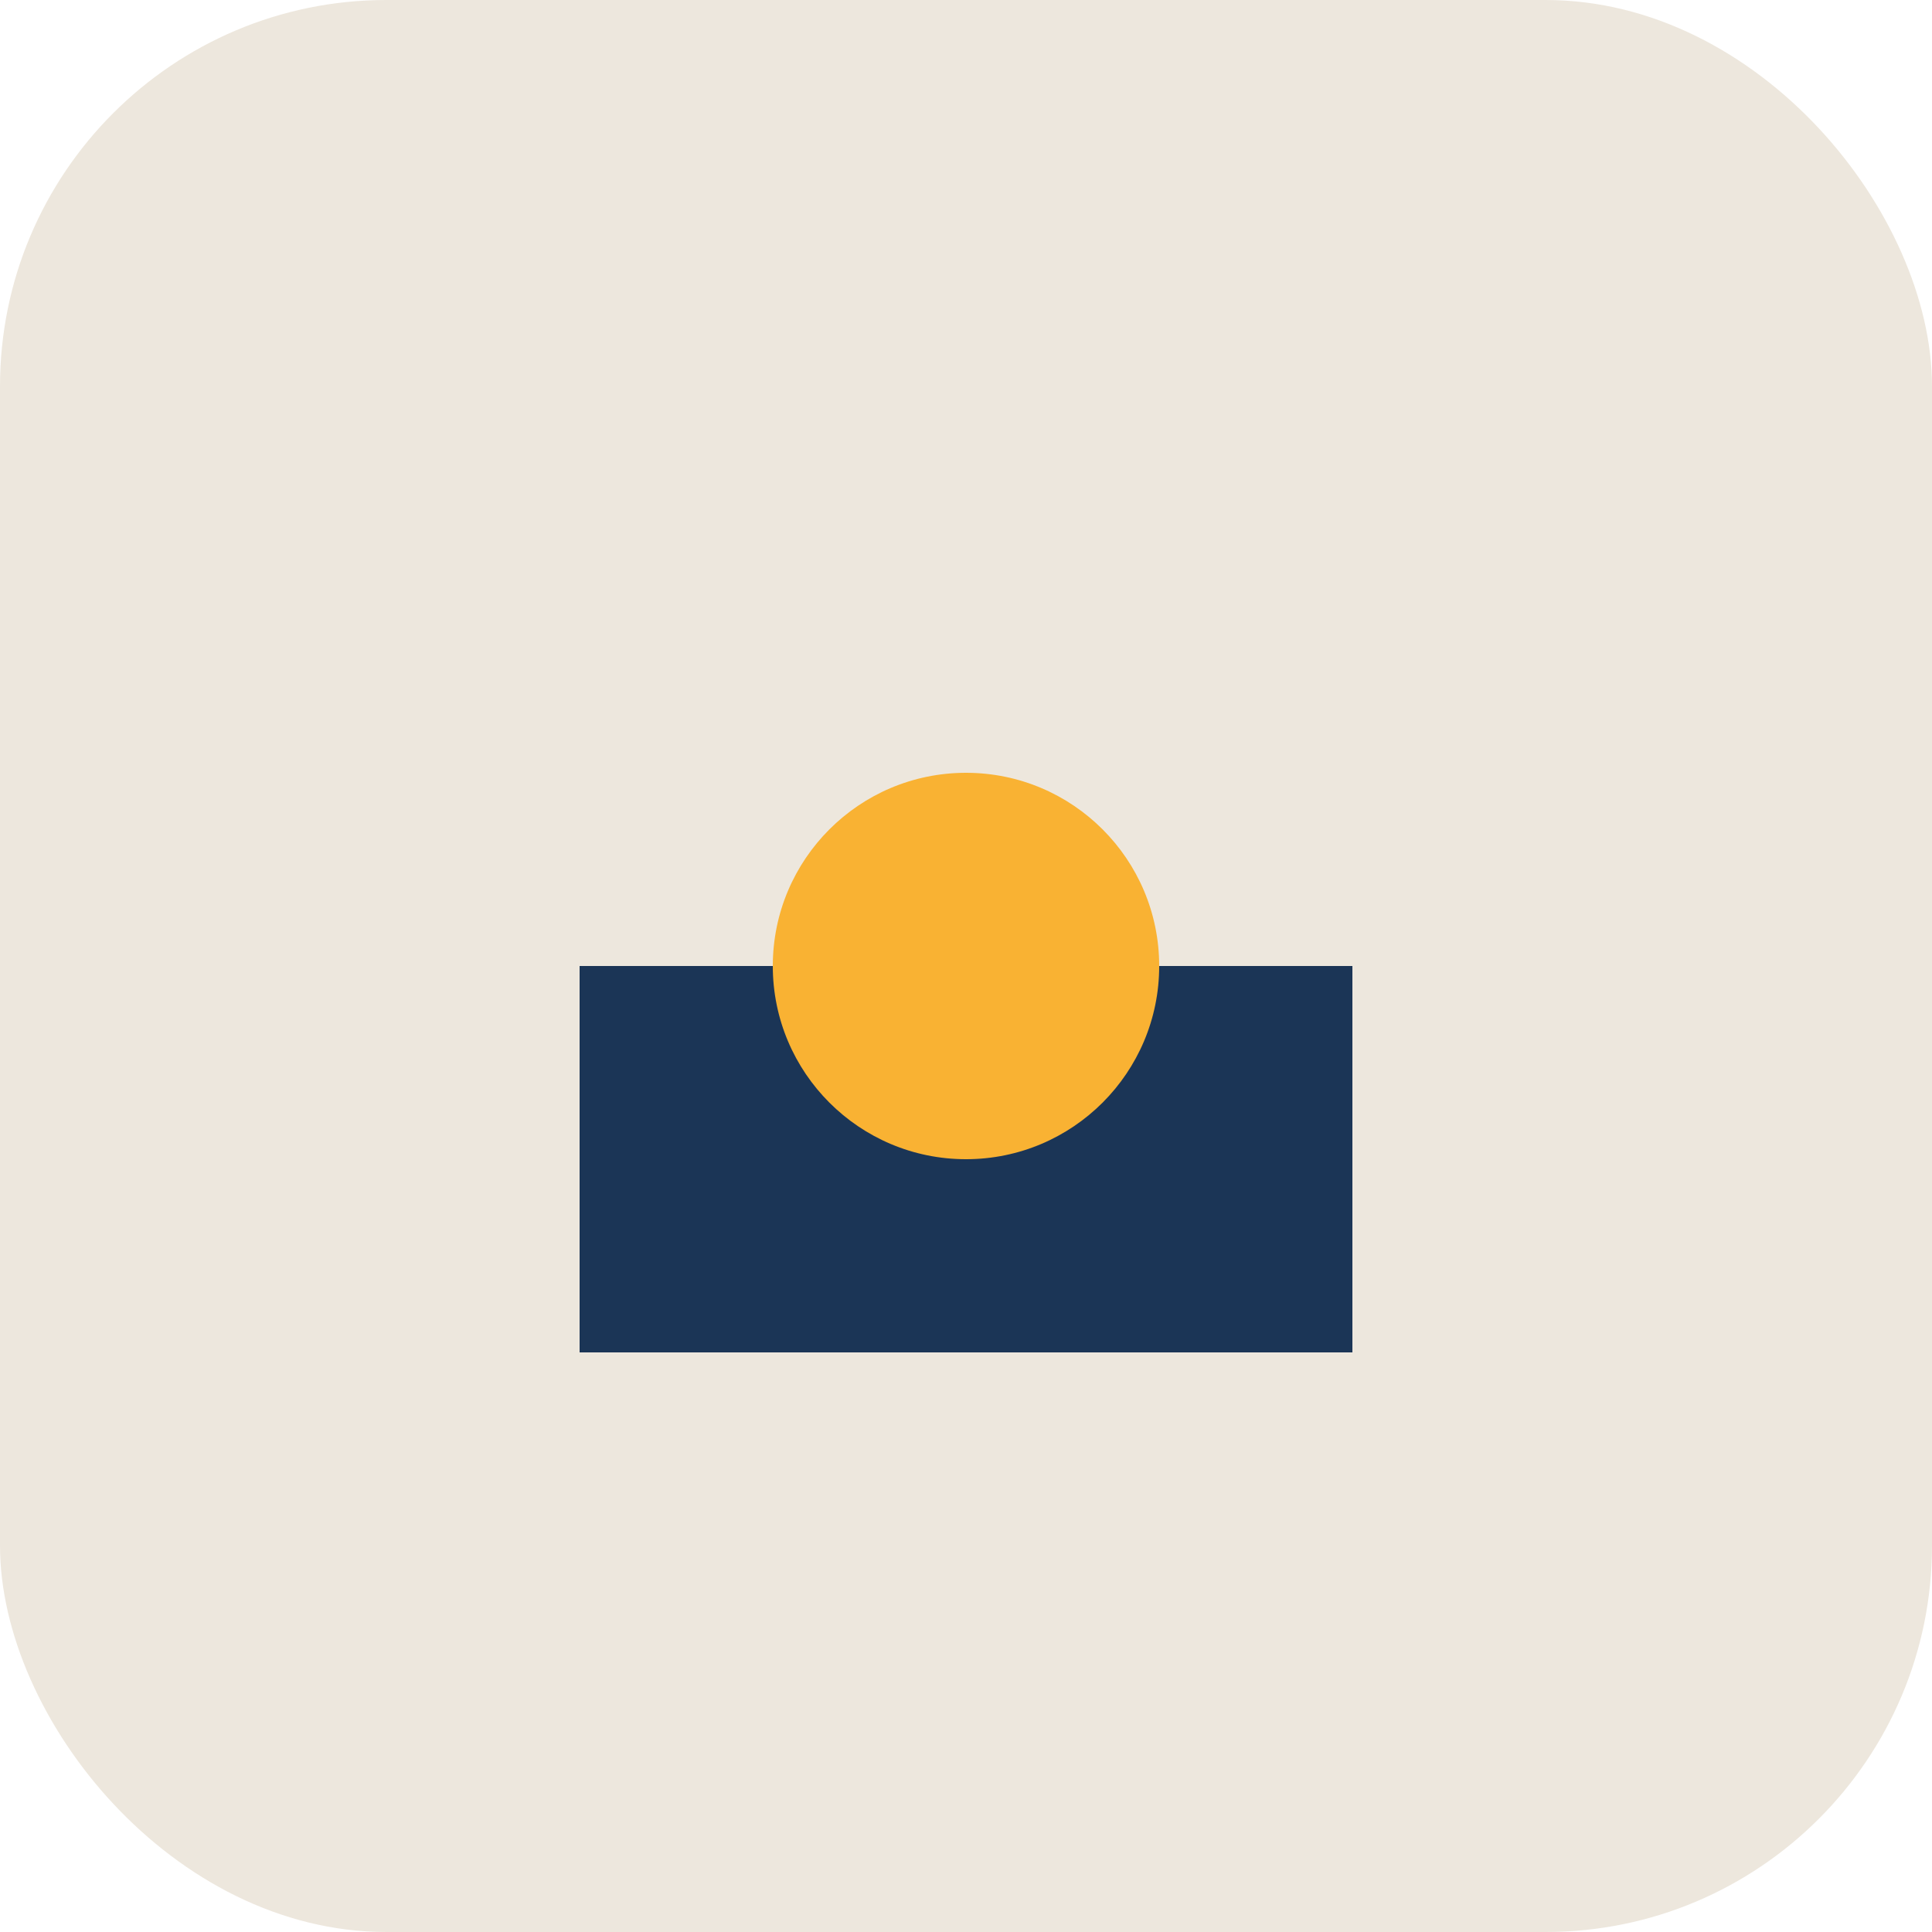
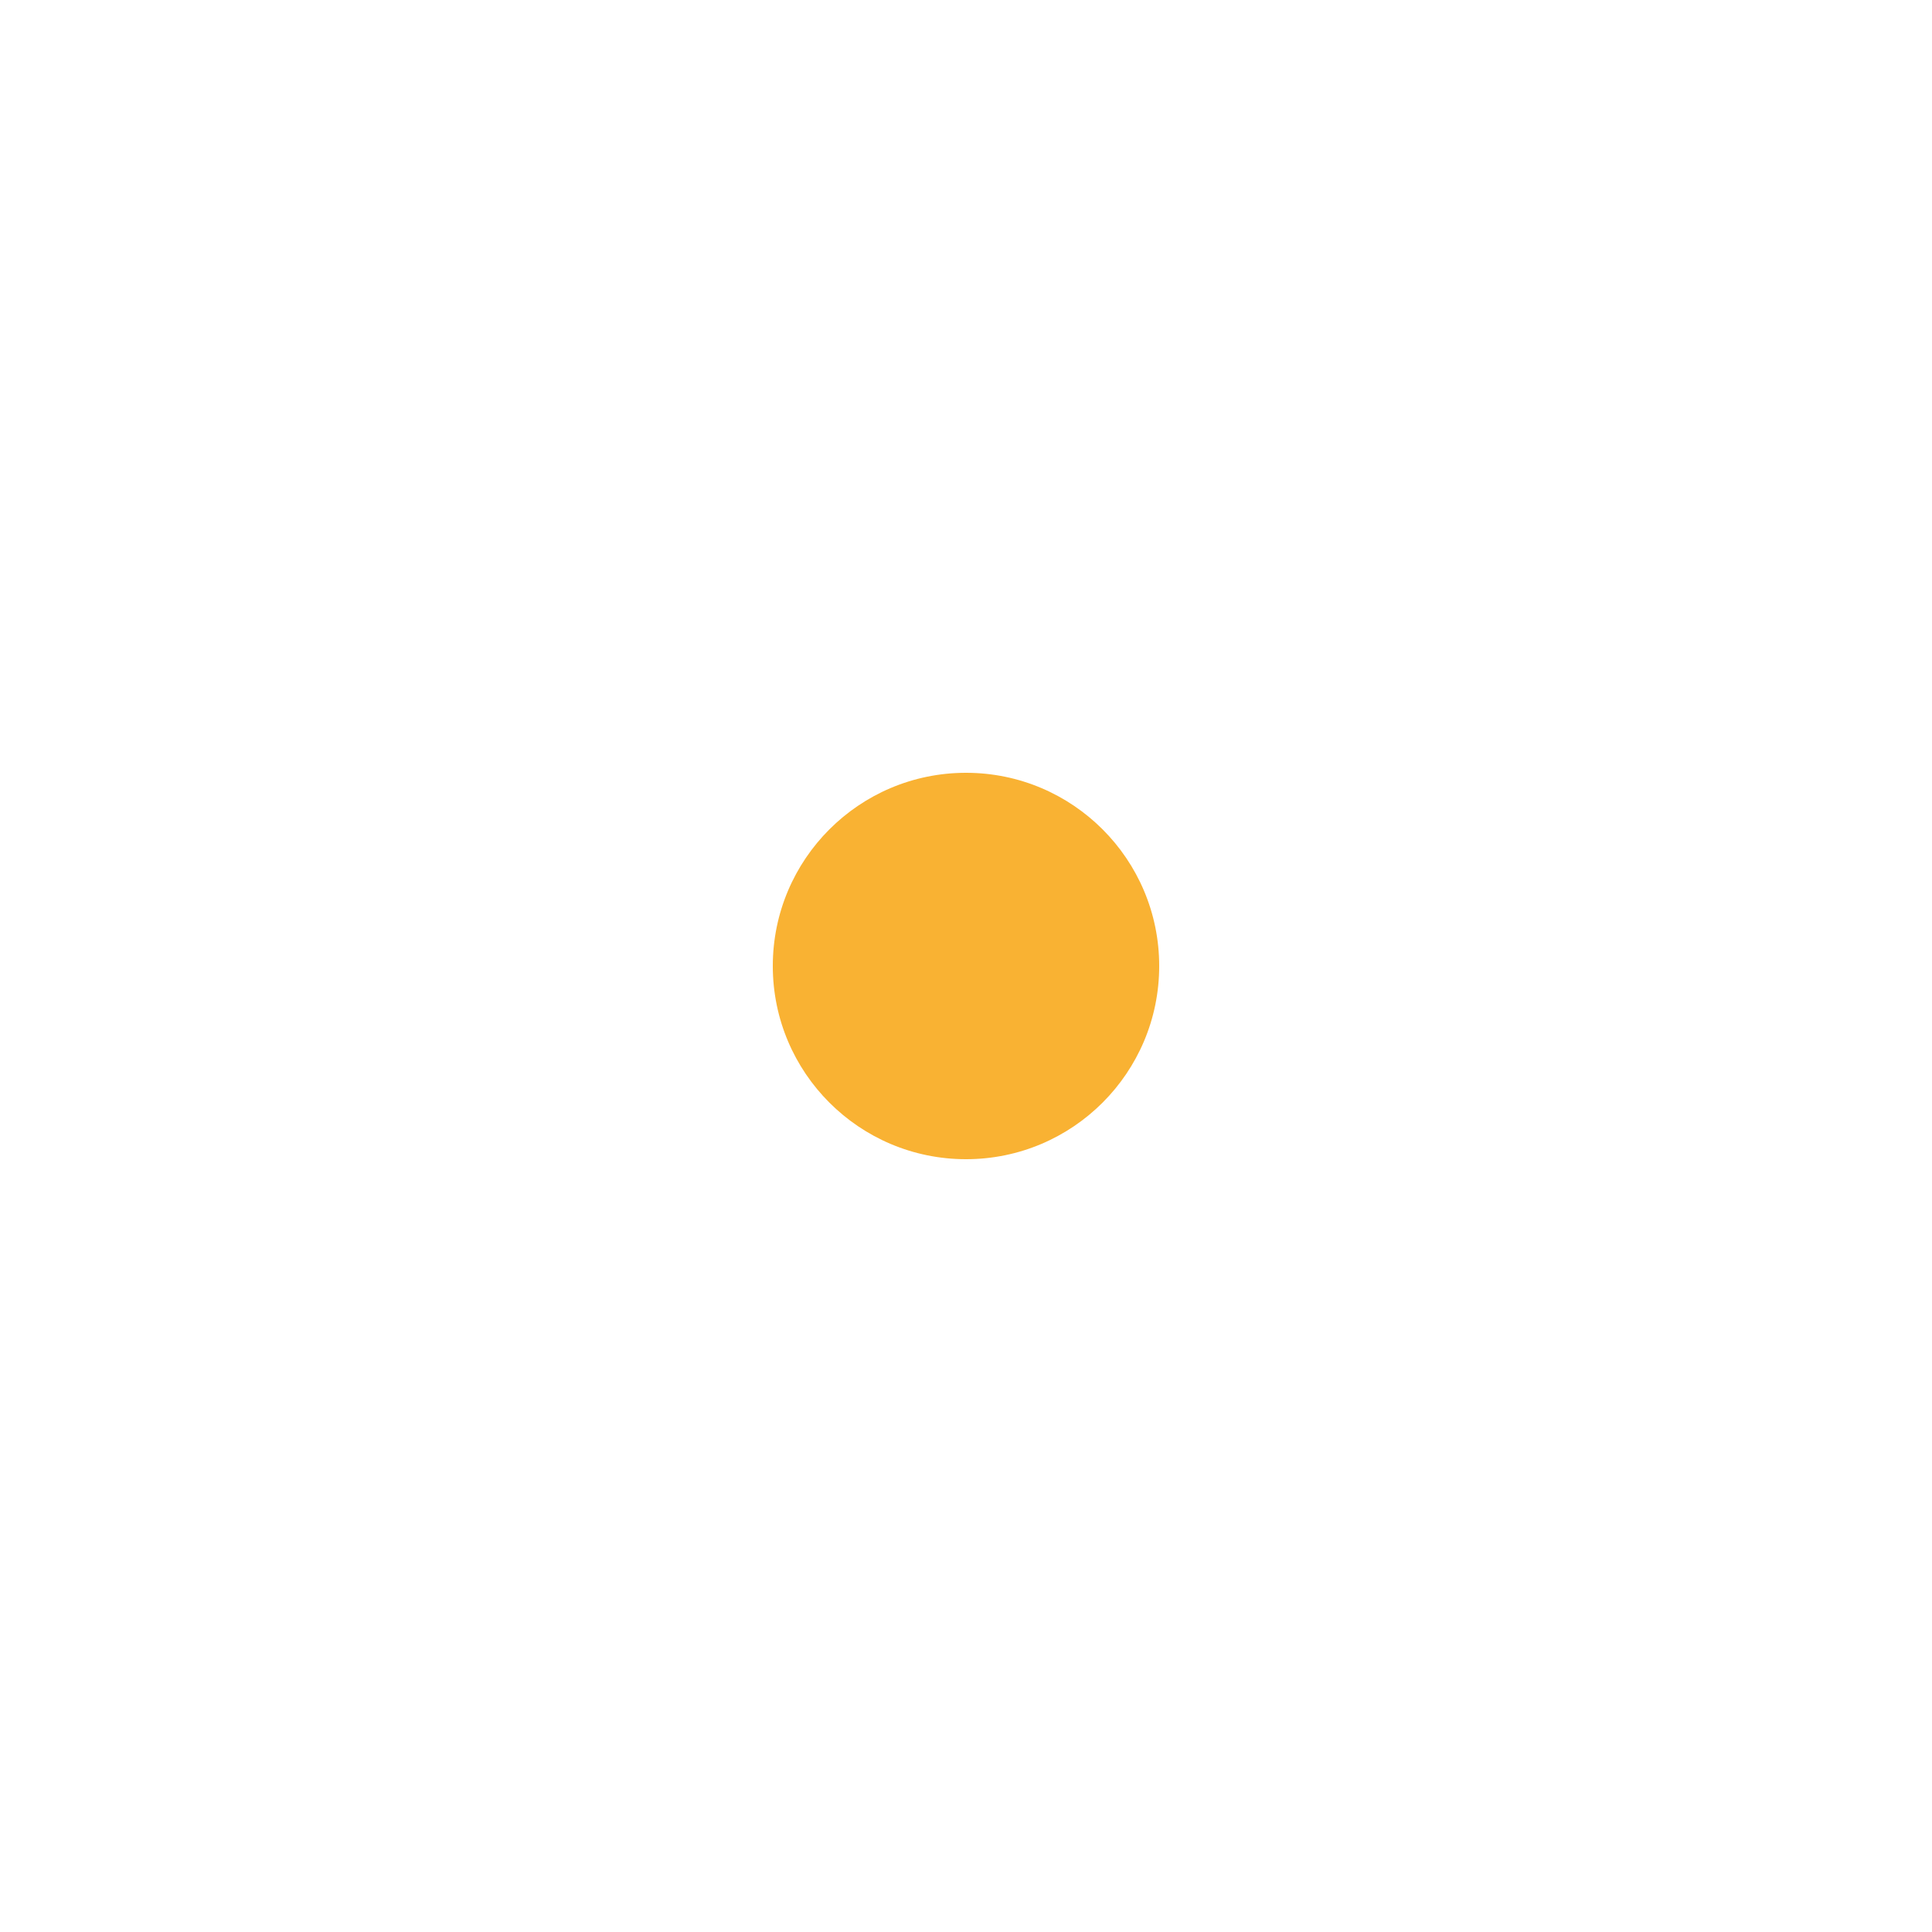
<svg xmlns="http://www.w3.org/2000/svg" width="40" height="40" viewBox="0 0 40 40">
-   <rect width="40" height="40" rx="8" fill="#EDE7DD" />
-   <path d="M28 12h-8v8h8v8H12v-8h8v-8z" fill="#1B3556" />
  <circle cx="20" cy="20" r="4" fill="#F9B233" />
</svg>